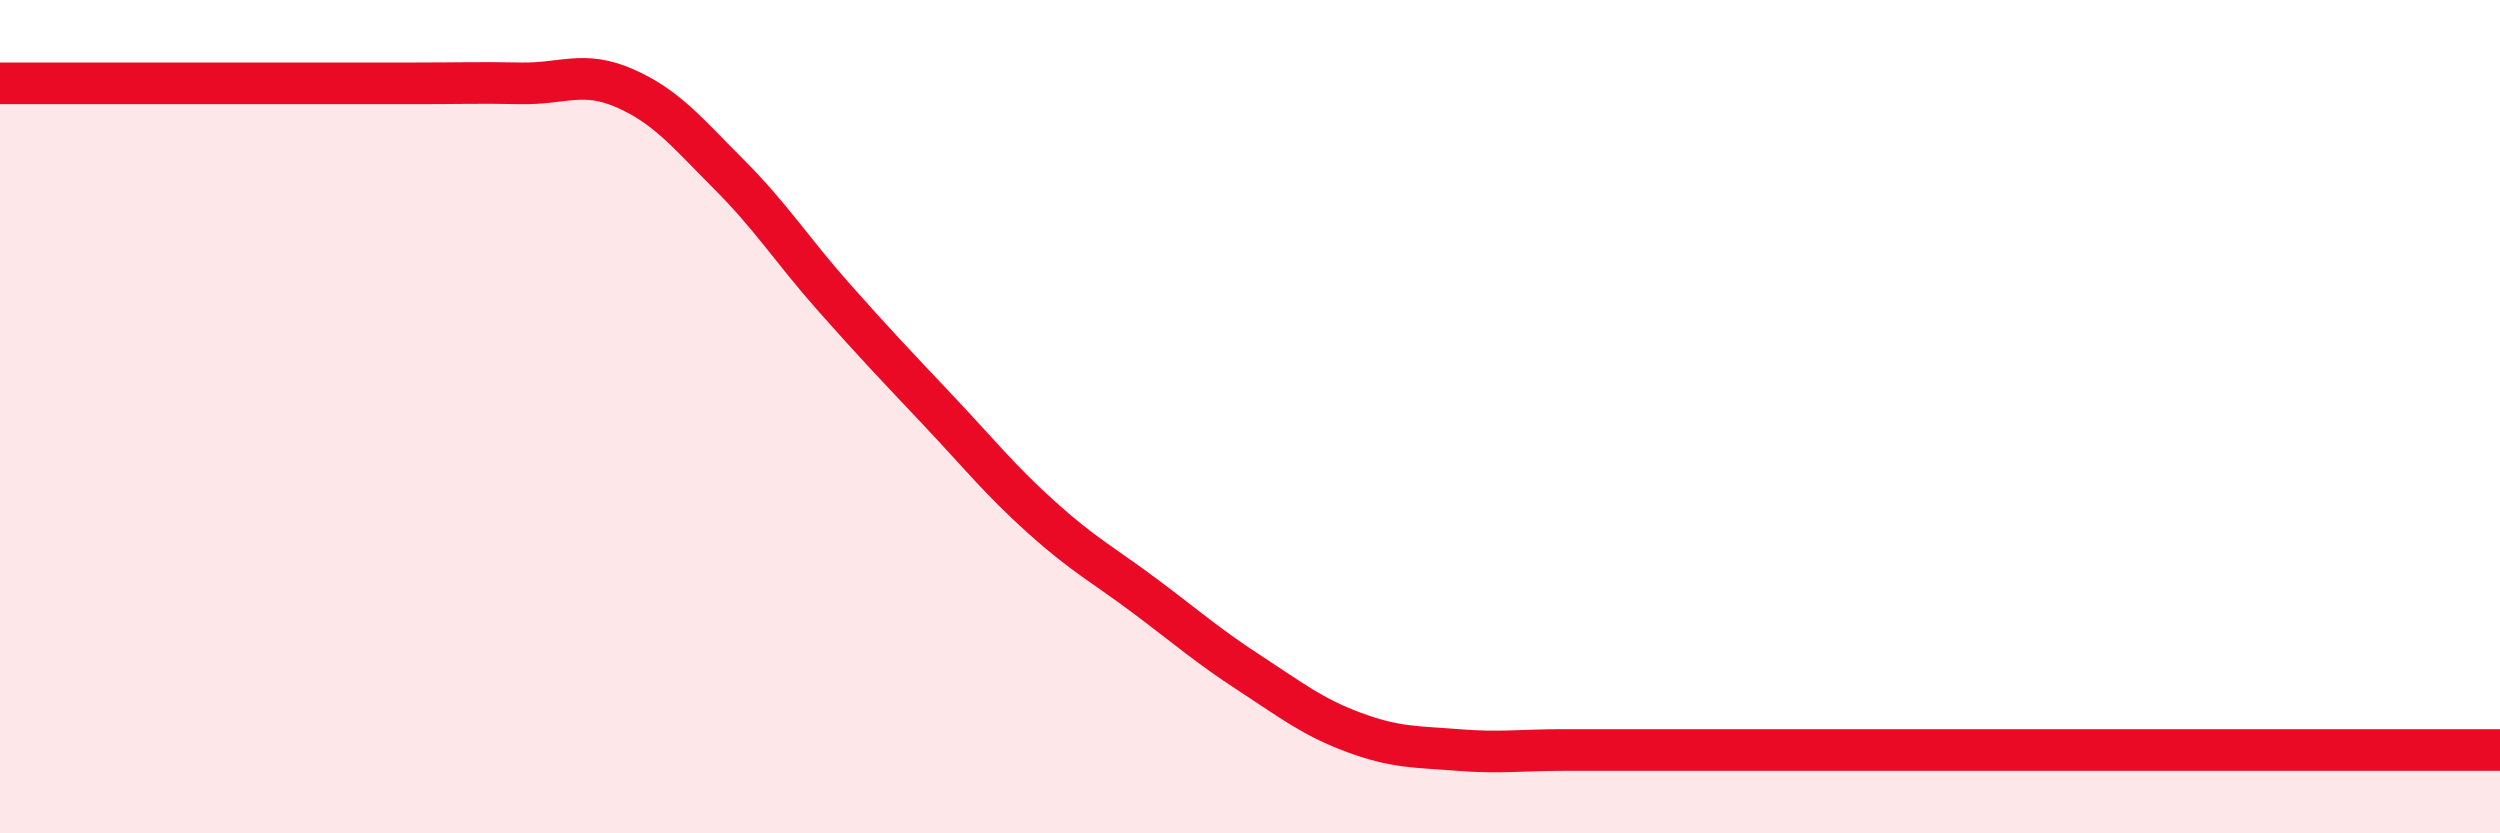
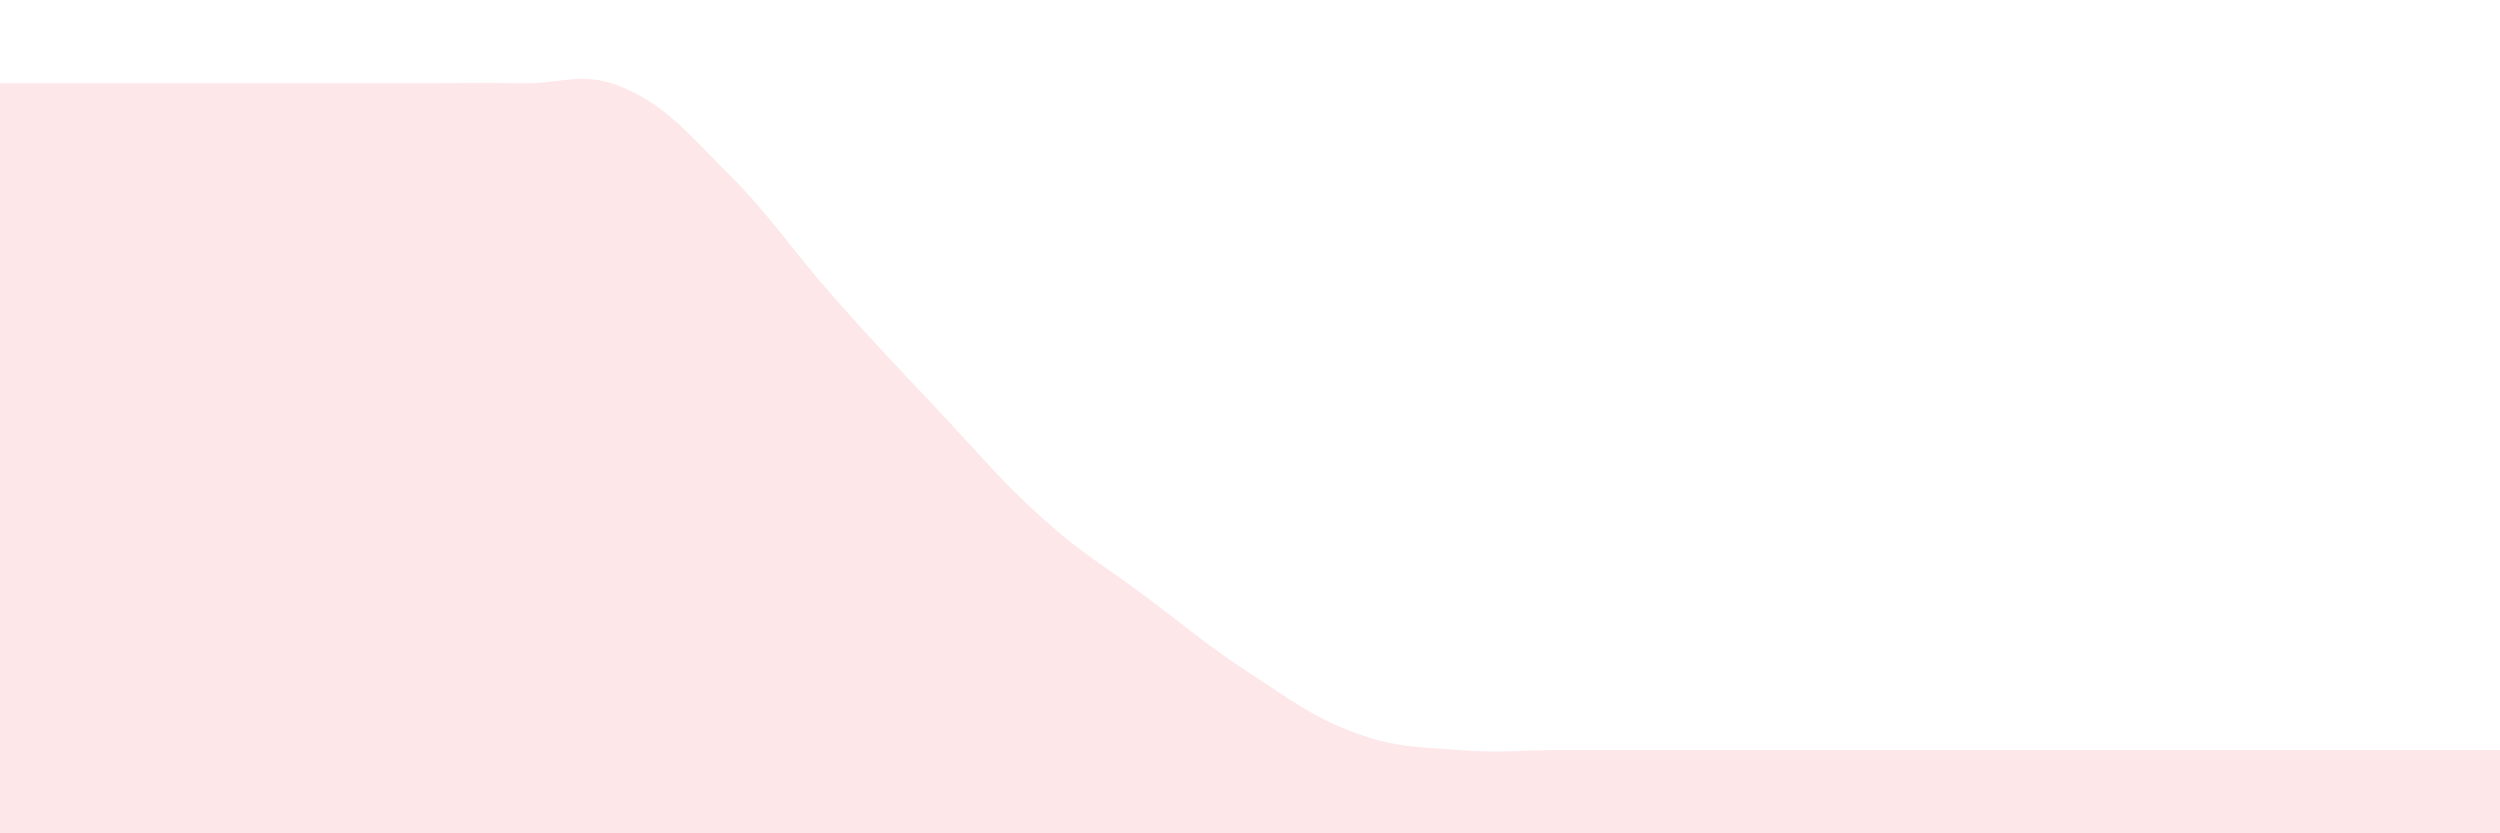
<svg xmlns="http://www.w3.org/2000/svg" width="60" height="20" viewBox="0 0 60 20">
  <path d="M 0,2 C 0.5,2 1.5,2 2.5,2 C 3.5,2 4,2 5,2 C 6,2 6.5,2 7.5,2 C 8.5,2 9,2 10,2 C 11,2 11.5,1.98 12.5,2 C 13.5,2.02 14,1.68 15,2.12 C 16,2.56 16.5,3.19 17.5,4.19 C 18.5,5.19 19,5.99 20,7.12 C 21,8.25 21.5,8.77 22.5,9.83 C 23.5,10.89 24,11.52 25,12.42 C 26,13.32 26.5,13.57 27.5,14.32 C 28.5,15.07 29,15.51 30,16.16 C 31,16.81 31.5,17.21 32.5,17.58 C 33.5,17.95 34,17.92 35,18 C 36,18.08 36.5,18 37.5,18 C 38.5,18 39,18 40,18 C 41,18 41.5,18 42.5,18 C 43.5,18 44,18 45,18 C 46,18 46.5,18 47.5,18 C 48.5,18 49,18 50,18 C 51,18 51.5,18 52.5,18 C 53.5,18 53.5,18 55,18 C 56.5,18 59,18 60,18L60 20L0 20Z" fill="#EB0A25" opacity="0.1" stroke-linecap="round" stroke-linejoin="round" />
-   <path d="M 0,2 C 0.5,2 1.5,2 2.5,2 C 3.5,2 4,2 5,2 C 6,2 6.5,2 7.5,2 C 8.5,2 9,2 10,2 C 11,2 11.5,1.98 12.5,2 C 13.5,2.02 14,1.68 15,2.12 C 16,2.56 16.5,3.19 17.5,4.19 C 18.5,5.19 19,5.99 20,7.12 C 21,8.25 21.5,8.77 22.5,9.83 C 23.5,10.89 24,11.52 25,12.42 C 26,13.32 26.5,13.57 27.5,14.32 C 28.5,15.07 29,15.51 30,16.16 C 31,16.81 31.5,17.21 32.5,17.58 C 33.5,17.95 34,17.92 35,18 C 36,18.08 36.5,18 37.5,18 C 38.5,18 39,18 40,18 C 41,18 41.5,18 42.5,18 C 43.5,18 44,18 45,18 C 46,18 46.5,18 47.5,18 C 48.5,18 49,18 50,18 C 51,18 51.5,18 52.5,18 C 53.5,18 53.5,18 55,18 C 56.5,18 59,18 60,18" stroke="#EB0A25" stroke-width="1" fill="none" stroke-linecap="round" stroke-linejoin="round" />
</svg>